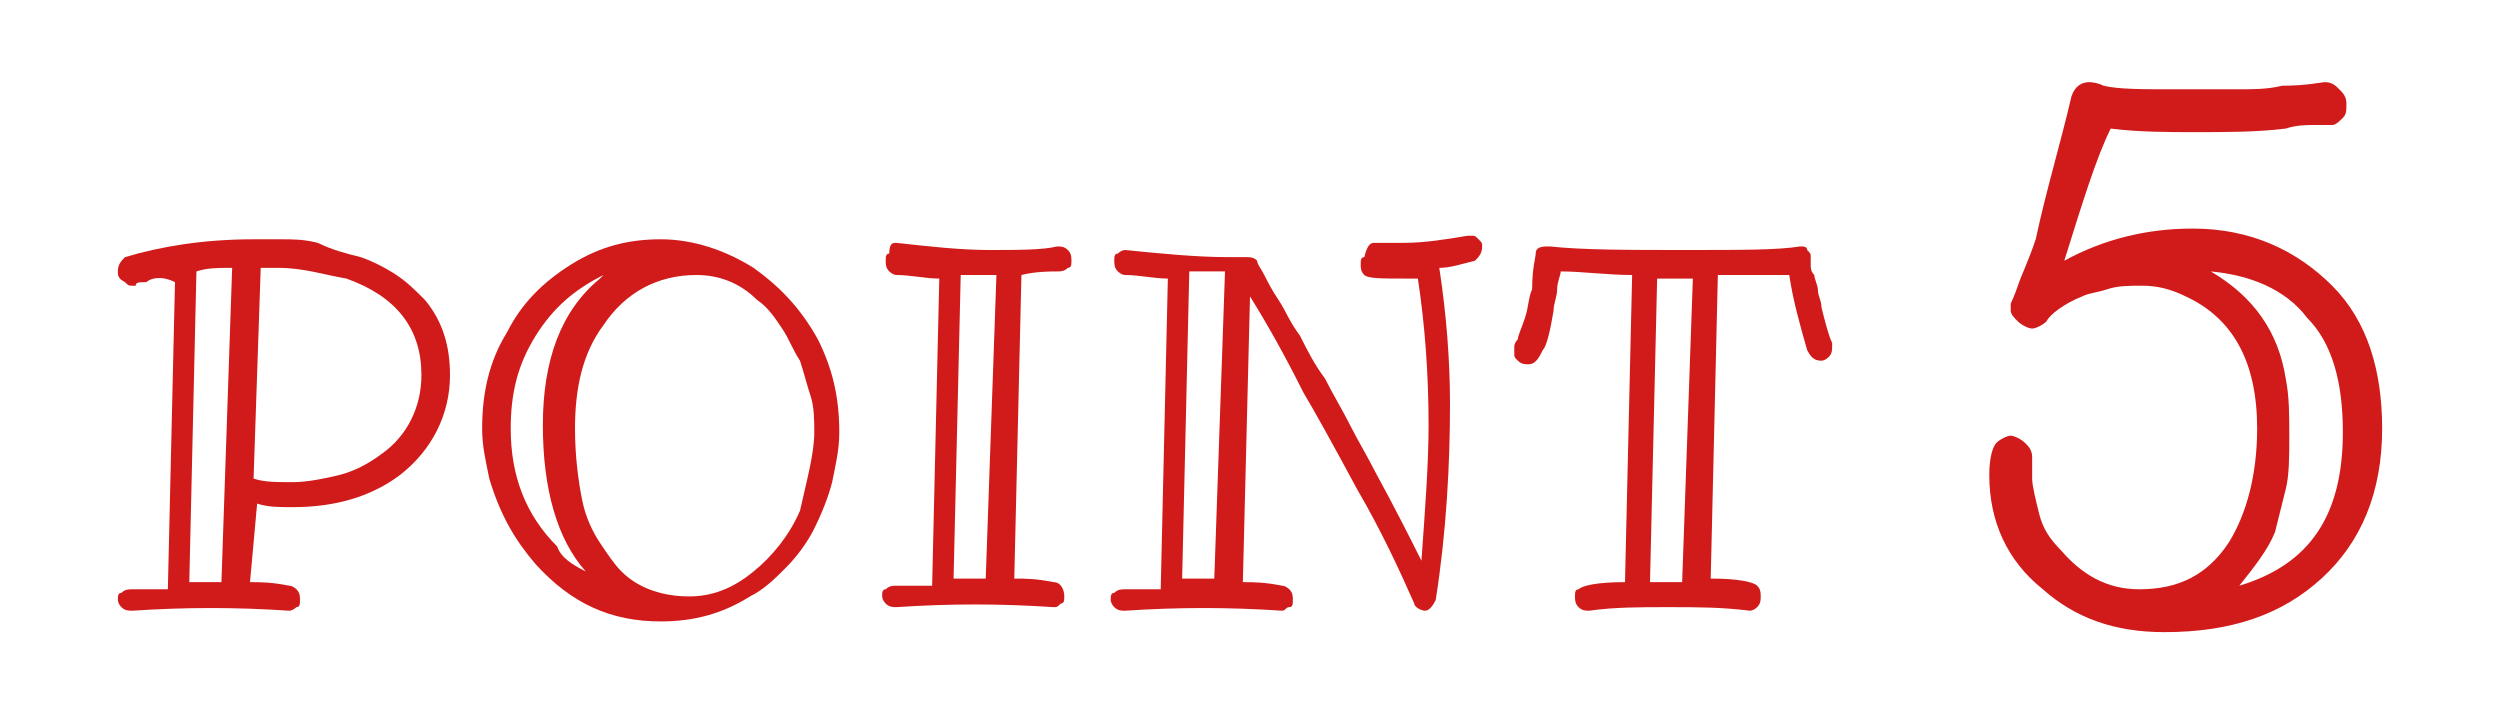
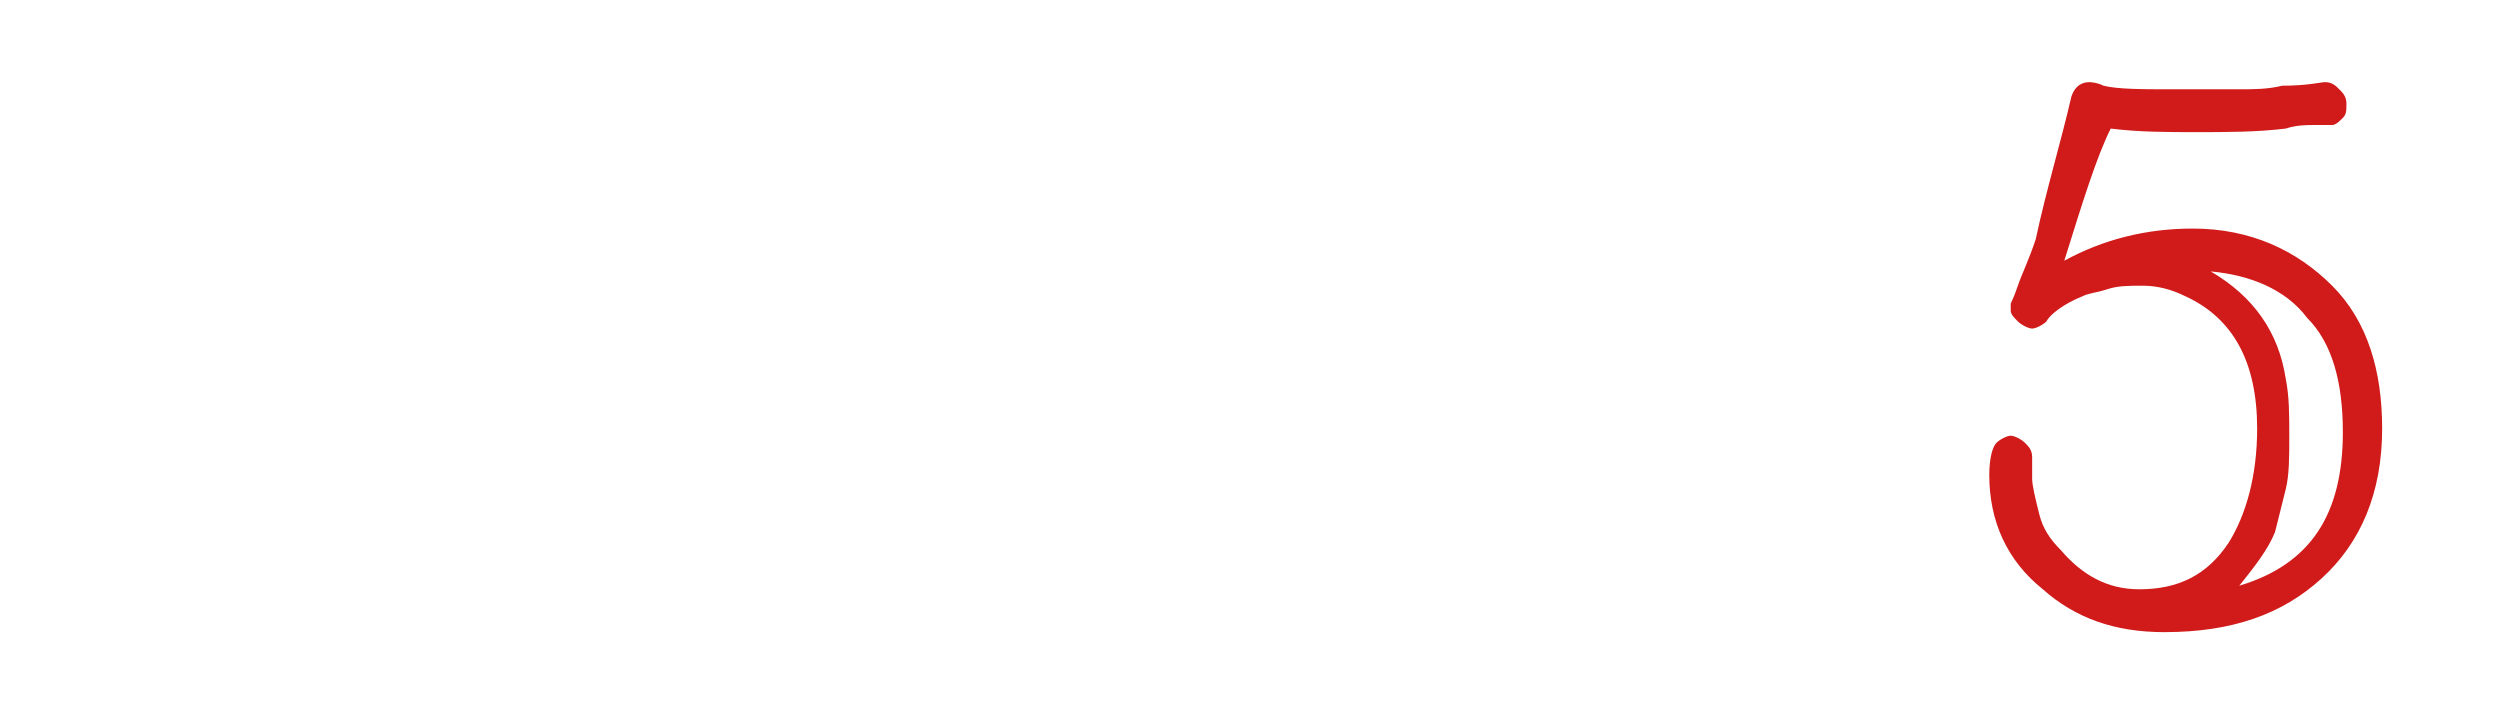
<svg xmlns="http://www.w3.org/2000/svg" version="1.1" x="0px" y="0px" width="70px" height="20px" viewBox="0 0 70 20" style="enable-background:new 0 0 70 20;" xml:space="preserve">
  <style type="text/css">
	.st0{fill:#D11B1A;}
	.st1{fill:#FFFFFF;}
	.st2{display:none;}
	.st3{display:inline;}
	.st4{fill-rule:evenodd;clip-rule:evenodd;}
	.st5{fill:#231815;}
</style>
  <g>
    <g>
-       <path class="st0" d="M8.1,17.1c-1.5-0.1-2.9-0.1-4.4,0h0c-0.1,0-0.2,0-0.3-0.1c-0.1-0.1-0.1-0.2-0.1-0.2c0-0.1,0-0.2,0.1-0.2    c0.1-0.1,0.2-0.1,0.3-0.1c0.1,0,0.3,0,0.5,0c0.2,0,0.3,0,0.5,0l0.2-8.6C4.5,7.7,4.2,7.8,4.1,7.9C3.9,7.9,3.8,7.9,3.8,8    c0,0-0.1,0-0.1,0c-0.1,0-0.1,0-0.2-0.1C3.3,7.8,3.3,7.7,3.3,7.6c0-0.2,0.1-0.3,0.2-0.4c1-0.3,2.2-0.5,3.6-0.5h0.3    c0.1,0,0.3,0,0.5,0c0.3,0,0.6,0,1,0.1C9.3,7,9.7,7.1,10.1,7.2c0.3,0.1,0.7,0.3,1,0.5c0.3,0.2,0.5,0.4,0.8,0.7    c0.5,0.6,0.7,1.3,0.7,2.1c0,1.1-0.5,2.1-1.4,2.8c-0.8,0.6-1.8,0.9-3,0.9c-0.4,0-0.7,0-1-0.1L7,16.3c0.3,0,0.6,0,1.1,0.1    c0.1,0,0.2,0.1,0.2,0.1c0.1,0.1,0.1,0.2,0.1,0.3c0,0.1,0,0.2-0.1,0.2C8.3,17,8.2,17.1,8.1,17.1L8.1,17.1z M6.5,7.5    c-0.4,0-0.7,0-1,0.1l-0.2,8.7h0.9L6.5,7.5z M7.1,13.4c0.3,0.1,0.6,0.1,1.1,0.1c0.4,0,0.9-0.1,1.3-0.2c0.4-0.1,0.8-0.3,1.2-0.6    c0.7-0.5,1.1-1.3,1.1-2.2c0-1.3-0.7-2.2-2.1-2.7C9.1,7.7,8.5,7.5,7.8,7.5H7.3L7.1,13.4z" />
-       <path class="st0" d="M23.5,12.1c0,0.5-0.1,0.9-0.2,1.4c-0.1,0.4-0.3,0.9-0.5,1.3c-0.2,0.4-0.5,0.8-0.8,1.1c-0.3,0.3-0.6,0.6-1,0.8    c-0.8,0.5-1.6,0.7-2.5,0.7c-1.4,0-2.5-0.5-3.5-1.6c-0.6-0.7-1-1.4-1.3-2.4c-0.1-0.5-0.2-0.9-0.2-1.4c0-1,0.2-1.9,0.7-2.7    c0.4-0.8,1-1.4,1.8-1.9c0.8-0.5,1.6-0.7,2.5-0.7c0.9,0,1.8,0.3,2.6,0.8c0.7,0.5,1.3,1.1,1.8,2C23.3,10.3,23.5,11.1,23.5,12.1z     M16.4,16c-0.8-0.9-1.2-2.3-1.2-4.1c0-1.8,0.5-3.2,1.6-4.1c0,0,0.1-0.1,0.1-0.1c-0.8,0.4-1.4,0.9-1.9,1.7    c-0.5,0.8-0.7,1.6-0.7,2.6c0,1.3,0.4,2.4,1.3,3.3C15.7,15.6,16,15.8,16.4,16z M22.8,12.1c0-0.3,0-0.7-0.1-1    c-0.1-0.3-0.2-0.7-0.3-1c-0.2-0.3-0.3-0.6-0.5-0.9c-0.2-0.3-0.4-0.6-0.7-0.8c-0.5-0.5-1.1-0.7-1.7-0.7c-1.1,0-2,0.5-2.6,1.4    c-0.6,0.8-0.8,1.8-0.8,2.9c0,0.8,0.1,1.5,0.2,2c0.1,0.5,0.3,0.9,0.5,1.2c0.2,0.3,0.4,0.6,0.6,0.8c0.5,0.5,1.2,0.7,1.9,0.7    c0.6,0,1.2-0.2,1.8-0.7c0.5-0.4,1-1,1.3-1.7C22.6,13.4,22.8,12.7,22.8,12.1z" />
-       <path class="st0" d="M25.1,6.8C26,6.9,26.9,7,27.7,7c0.8,0,1.5,0,1.9-0.1h0c0.1,0,0.2,0,0.3,0.1C30,7.1,30,7.2,30,7.3    s0,0.2-0.1,0.2c-0.1,0.1-0.2,0.1-0.3,0.1c-0.2,0-0.6,0-1,0.1l-0.2,8.5c0.3,0,0.6,0,1.1,0.1c0.2,0,0.3,0.2,0.3,0.4    c0,0.1,0,0.2-0.1,0.2C29.6,17,29.6,17,29.5,17h0c-1.5-0.1-2.9-0.1-4.4,0h0c-0.1,0-0.2,0-0.3-0.1c-0.1-0.1-0.1-0.2-0.1-0.2    c0-0.1,0-0.2,0.1-0.2c0.1-0.1,0.2-0.1,0.3-0.1s0.3,0,0.5,0s0.3,0,0.5,0l0.2-8.6c-0.4,0-0.8-0.1-1.2-0.1c-0.1,0-0.2-0.1-0.2-0.1    c-0.1-0.1-0.1-0.2-0.1-0.3c0-0.1,0-0.2,0.1-0.2C24.9,6.8,25,6.8,25.1,6.8L25.1,6.8z M27.9,7.7h-0.5c-0.2,0-0.3,0-0.5,0l-0.2,8.5    h0.9L27.9,7.7z" />
-       <path class="st0" d="M38.5,6.8c0.2,0,0.5,0,0.8,0c0.6,0,1.2-0.1,1.8-0.2c0,0,0.1,0,0.1,0c0.1,0,0.1,0,0.2,0.1    c0.1,0.1,0.1,0.1,0.1,0.2c0,0.2-0.1,0.3-0.2,0.4c-0.4,0.1-0.7,0.2-1,0.2c0.2,1.3,0.3,2.6,0.3,3.8c0,1.7-0.1,3.6-0.4,5.5    c-0.1,0.2-0.2,0.3-0.3,0.3s-0.3-0.1-0.3-0.2c-0.4-0.9-0.9-2-1.6-3.2c-0.7-1.3-1.2-2.2-1.5-2.7C36,10,35.5,9.1,35,8.3l-0.2,8    c0.3,0,0.6,0,1.1,0.1c0.1,0,0.2,0.1,0.2,0.1c0.1,0.1,0.1,0.2,0.1,0.3c0,0.1,0,0.2-0.1,0.2C36,17,36,17.1,35.9,17.1h0    c-1.5-0.1-2.9-0.1-4.4,0h0c-0.1,0-0.2,0-0.3-0.1c-0.1-0.1-0.1-0.2-0.1-0.2c0-0.1,0-0.2,0.1-0.2c0.1-0.1,0.2-0.1,0.3-0.1    c0.1,0,0.3,0,0.5,0s0.3,0,0.5,0l0.2-8.7c-0.4,0-0.8-0.1-1.2-0.1c-0.1,0-0.2-0.1-0.2-0.1c-0.1-0.1-0.1-0.2-0.1-0.3    c0-0.1,0-0.2,0.1-0.2c0.1-0.1,0.2-0.1,0.2-0.1h0c1,0.1,2,0.2,2.9,0.2h0.5c0.1,0,0.2,0,0.3,0.1c0,0.1,0.1,0.2,0.2,0.4    c0.1,0.2,0.2,0.4,0.4,0.7c0.2,0.3,0.3,0.6,0.6,1c0.2,0.4,0.4,0.8,0.7,1.2c0.2,0.4,0.5,0.9,0.7,1.3s0.5,0.9,0.7,1.3    c0.6,1.1,1,1.9,1.3,2.5c0.1-1.4,0.2-2.7,0.2-3.8c0-1.4-0.1-2.8-0.3-4.1c-0.1,0-0.1,0-0.2,0h-0.2c-0.6,0-1,0-1.1-0.1    c-0.1-0.1-0.1-0.2-0.1-0.3c0-0.1,0-0.2,0.1-0.2C38.3,6.8,38.4,6.8,38.5,6.8L38.5,6.8z M34.3,7.6h-0.5c-0.2,0-0.3,0-0.5,0l-0.2,8.6    h0.9L34.3,7.6z" />
-       <path class="st0" d="M43.4,6.9C44.3,7,45.6,7,47.2,7s2.6,0,3.2-0.1h0c0.1,0,0.2,0,0.2,0.1c0.1,0.1,0.1,0.1,0.1,0.2s0,0.1,0,0.2    c0,0.1,0,0.2,0.1,0.3c0,0.1,0.1,0.3,0.1,0.4c0,0.2,0.1,0.3,0.1,0.5c0.1,0.4,0.2,0.8,0.3,1l0,0.1c0,0.1,0,0.2-0.1,0.3    s-0.2,0.1-0.2,0.1c-0.2,0-0.3-0.1-0.4-0.3c-0.2-0.7-0.4-1.4-0.5-2.1c-0.5,0-1.2,0-2,0l-0.2,8.5c0.8,0,1.2,0.1,1.3,0.2    c0.1,0.1,0.1,0.2,0.1,0.3c0,0.1,0,0.2-0.1,0.3c-0.1,0.1-0.2,0.1-0.2,0.1h0C48.2,17,47.5,17,46.7,17c-0.8,0-1.5,0-2.2,0.1h0    c-0.1,0-0.2,0-0.3-0.1c-0.1-0.1-0.1-0.2-0.1-0.3c0-0.1,0-0.2,0.1-0.2c0.1-0.1,0.5-0.2,1.3-0.2l0.2-8.6c-0.7,0-1.4-0.1-2-0.1    c0,0.1-0.1,0.3-0.1,0.5c0,0.2-0.1,0.4-0.1,0.6c-0.1,0.6-0.2,1-0.3,1.1c-0.1,0.2-0.2,0.4-0.4,0.4c-0.1,0-0.2,0-0.3-0.1    c-0.1-0.1-0.1-0.1-0.1-0.2V9.7c0,0,0-0.1,0.1-0.2c0-0.1,0.1-0.3,0.2-0.6c0.1-0.3,0.1-0.6,0.2-0.8C42.9,7.5,43,7.2,43,7.1    C43,6.9,43.2,6.9,43.4,6.9L43.4,6.9z M47.4,7.8l-1,0l-0.2,8.5c0.1,0,0.2,0,0.2,0c0.1,0,0.3,0,0.4,0c0.1,0,0.2,0,0.3,0L47.4,7.8z" />
      <path class="st0" d="M57.8,7.3c1.1-0.6,2.3-0.9,3.6-0.9C63,6.4,64.3,7,65.3,8c1,1,1.4,2.4,1.4,4c0,1.8-0.6,3.2-1.7,4.2    c-1.1,1-2.5,1.5-4.4,1.5c-1.4,0-2.5-0.4-3.4-1.2c-1-0.8-1.5-1.9-1.5-3.2c0-0.5,0.1-0.8,0.2-0.9c0.1-0.1,0.3-0.2,0.4-0.2    c0.1,0,0.3,0.1,0.4,0.2c0.1,0.1,0.2,0.2,0.2,0.4v0.1c0,0.1,0,0.3,0,0.5s0.1,0.6,0.2,1s0.3,0.7,0.6,1c0.6,0.7,1.3,1.1,2.2,1.1    c1.1,0,1.9-0.4,2.5-1.3c0.5-0.8,0.8-1.9,0.8-3.2c0-1.9-0.7-3.1-2-3.7c-0.4-0.2-0.8-0.3-1.2-0.3s-0.7,0-1,0.1    c-0.3,0.1-0.5,0.1-0.7,0.2c-0.5,0.2-0.9,0.5-1,0.7c-0.1,0.1-0.3,0.2-0.4,0.2s-0.3-0.1-0.4-0.2c-0.1-0.1-0.2-0.2-0.2-0.3V8.6    c0,0,0-0.1,0-0.1c0,0,0.1-0.2,0.2-0.5c0.1-0.3,0.3-0.7,0.5-1.3C57.3,5.3,57.7,4,58,2.7c0.1-0.3,0.3-0.4,0.5-0.4c0,0,0.2,0,0.4,0.1    c0.4,0.1,1.1,0.1,1.9,0.1c0.8,0,1.4,0,1.9,0c0.4,0,0.8,0,1.2-0.1c0.7,0,1.1-0.1,1.2-0.1h0c0.2,0,0.3,0.1,0.4,0.2    c0.1,0.1,0.2,0.2,0.2,0.4s0,0.3-0.1,0.4c-0.1,0.1-0.2,0.2-0.3,0.2c-0.1,0-0.2,0-0.5,0c-0.2,0-0.5,0-0.8,0.1    c-0.8,0.1-1.7,0.1-2.5,0.1c-0.8,0-1.6,0-2.4-0.1C58.7,4.4,58.3,5.7,57.8,7.3z M62.7,16.4c2-0.6,2.9-2,2.9-4.3c0-1.4-0.3-2.5-1-3.2    C64,8.1,63,7.7,61.9,7.6c1.2,0.7,1.9,1.7,2.1,3c0.1,0.5,0.1,1,0.1,1.6c0,0.6,0,1.1-0.1,1.5c-0.1,0.4-0.2,0.8-0.3,1.2    C63.5,15.4,63.1,15.9,62.7,16.4z" />
    </g>
  </g>
  <g id="プログラム_1_" class="st2">
</g>
  <g id="虫眼鏡" class="st2">
</g>
  <g id="目" class="st2">
</g>
  <g id="プライスダウン" class="st2">
</g>
  <g id="チェック" class="st2">
</g>
  <g id="ペン">
</g>
</svg>